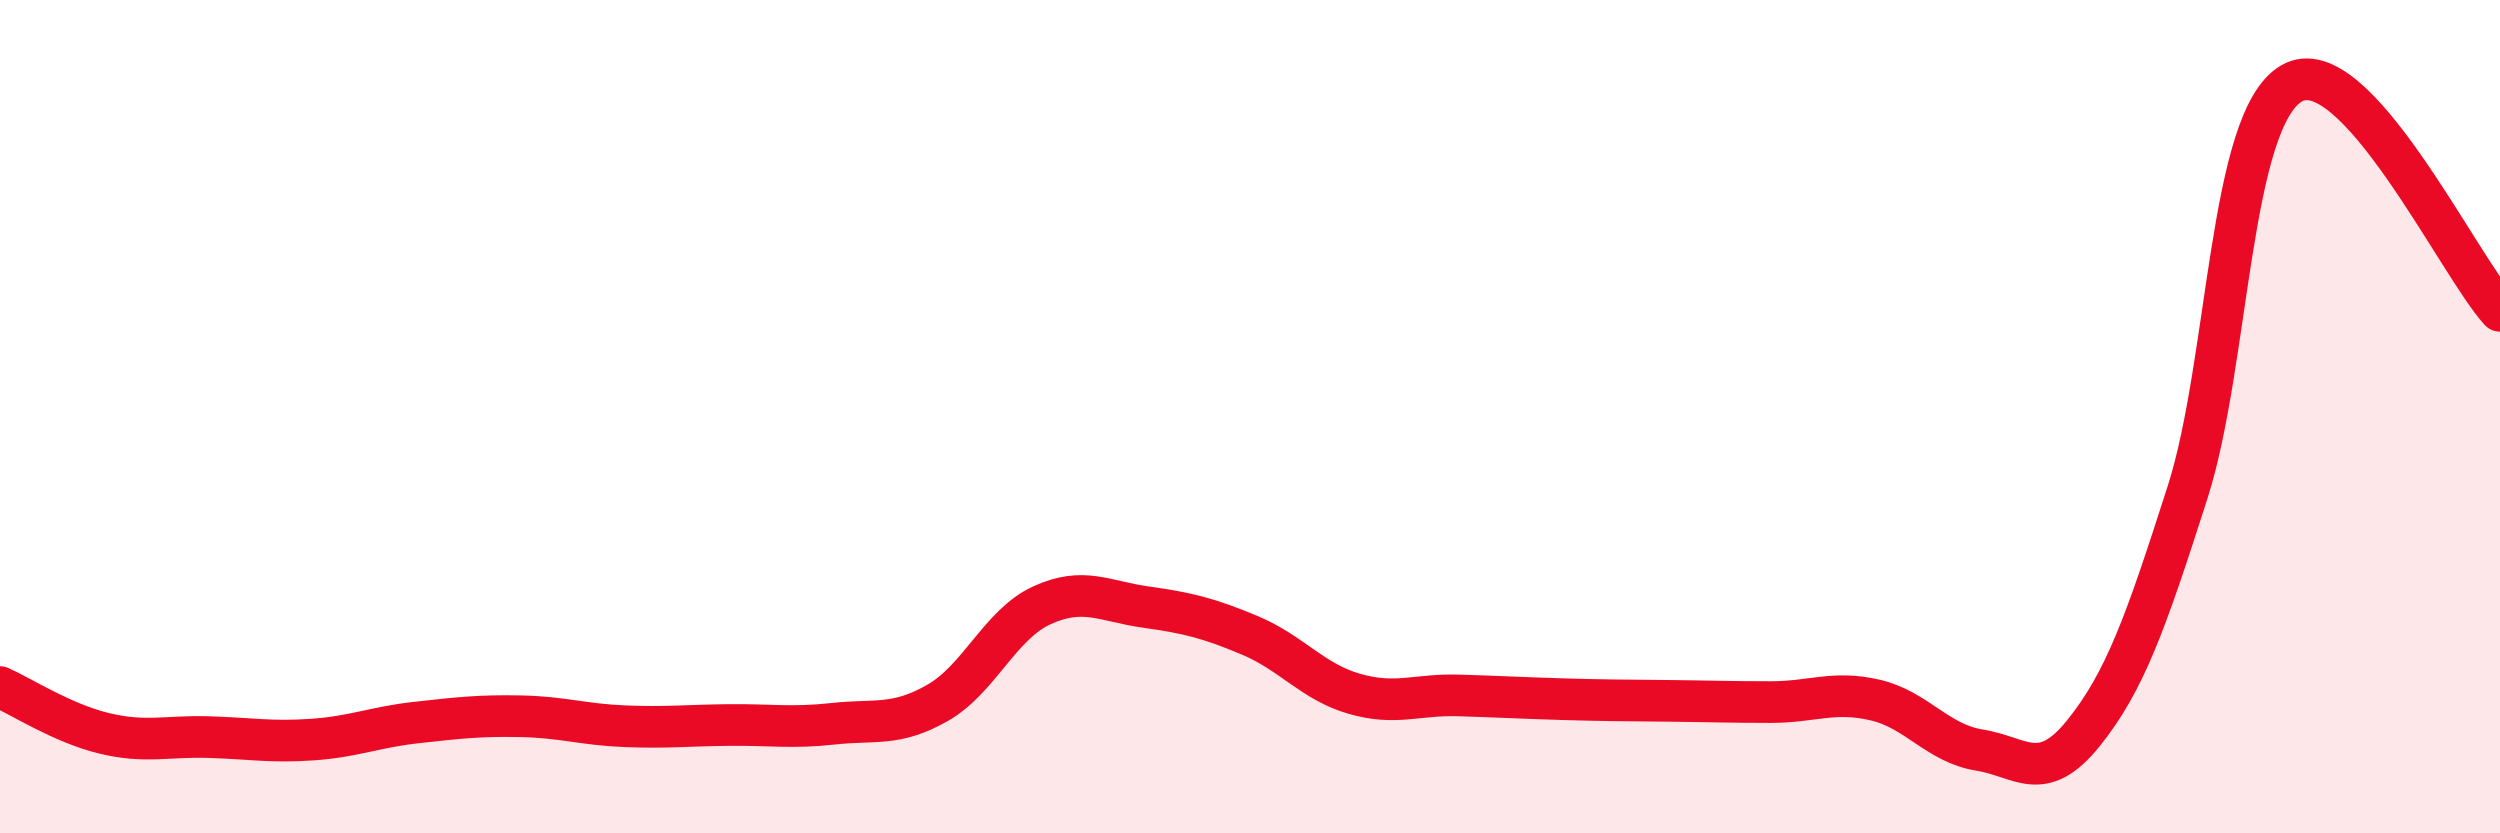
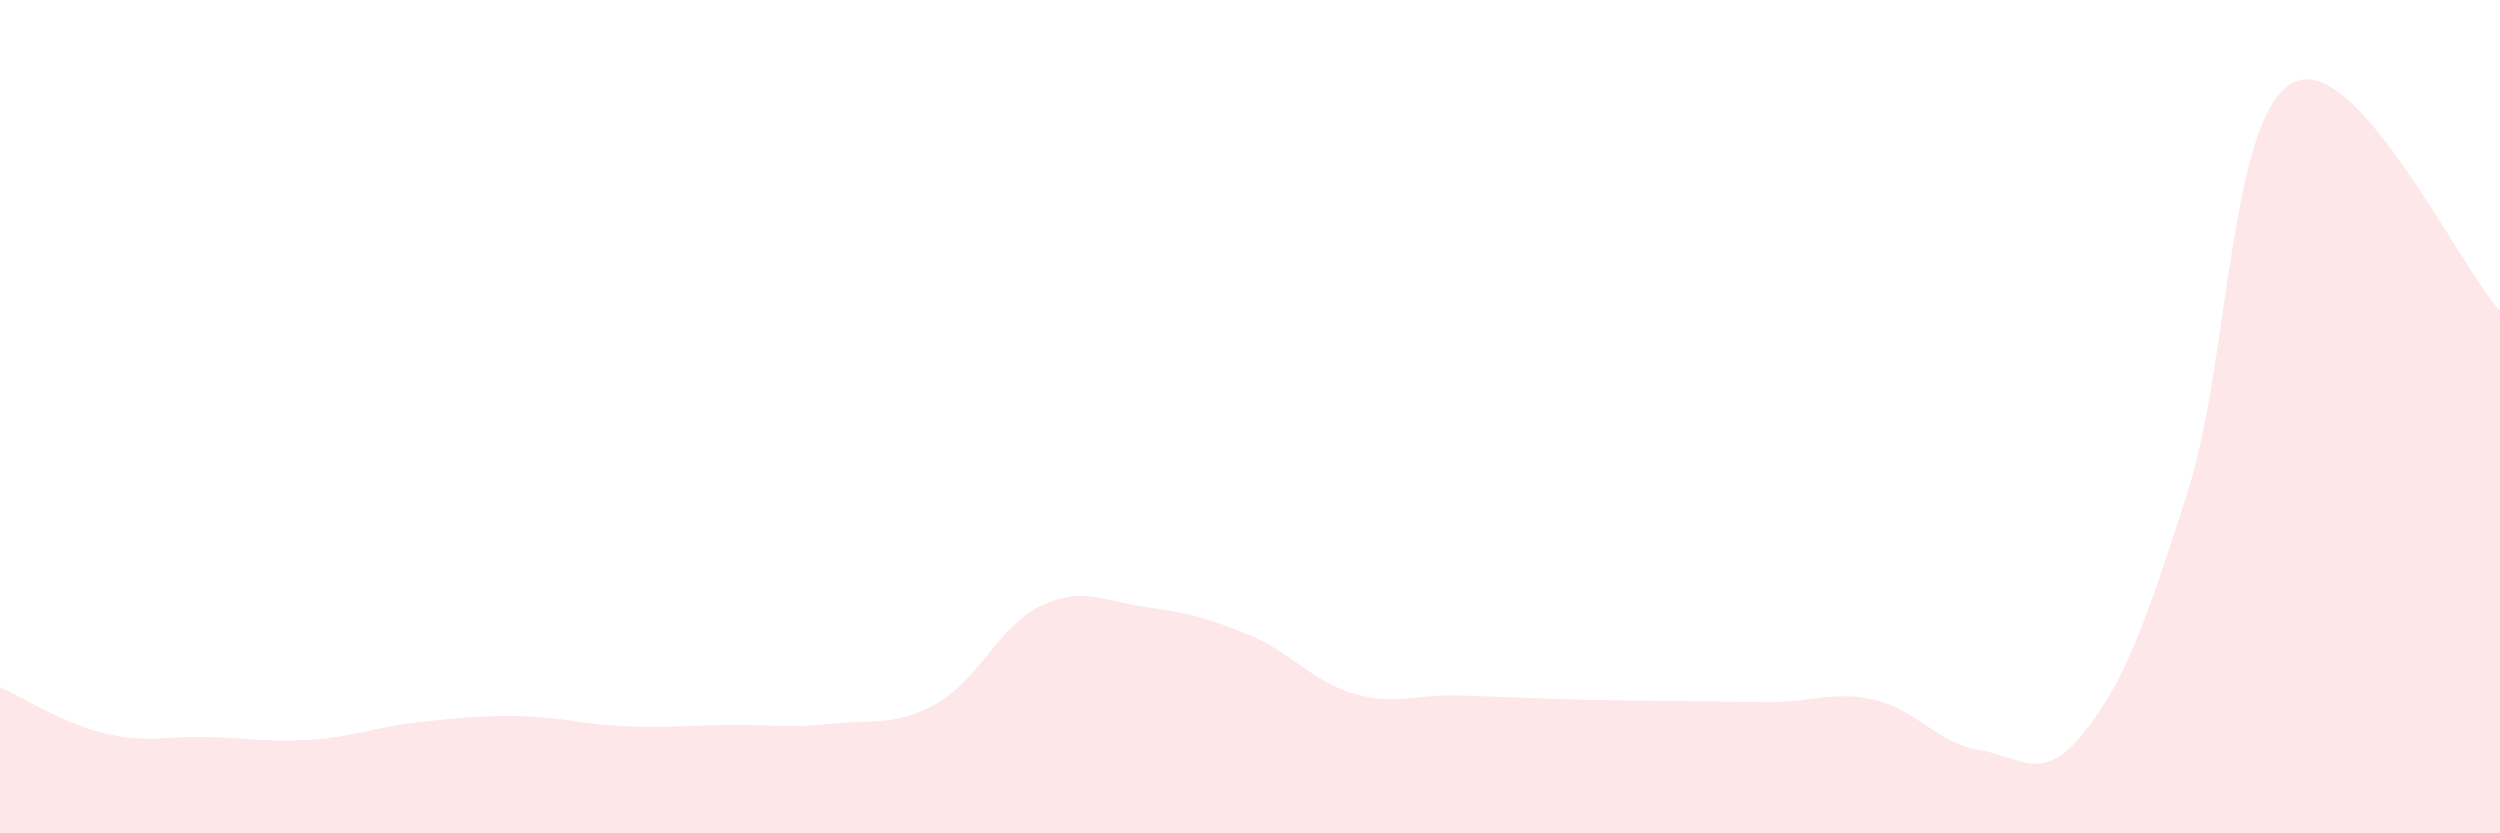
<svg xmlns="http://www.w3.org/2000/svg" width="60" height="20" viewBox="0 0 60 20">
  <path d="M 0,16.49 C 0.5,16.71 1.5,17.36 2.5,17.6 C 3.5,17.84 4,17.66 5,17.69 C 6,17.72 6.5,17.82 7.5,17.75 C 8.5,17.68 9,17.45 10,17.34 C 11,17.23 11.5,17.17 12.5,17.19 C 13.5,17.21 14,17.39 15,17.43 C 16,17.47 16.5,17.41 17.5,17.4 C 18.5,17.39 19,17.48 20,17.37 C 21,17.26 21.5,17.44 22.5,16.87 C 23.5,16.3 24,14.99 25,14.53 C 26,14.07 26.5,14.43 27.5,14.57 C 28.5,14.71 29,14.83 30,15.25 C 31,15.67 31.5,16.36 32.5,16.65 C 33.5,16.94 34,16.66 35,16.69 C 36,16.72 36.5,16.75 37.5,16.78 C 38.5,16.81 39,16.81 40,16.82 C 41,16.83 41.5,16.85 42.5,16.85 C 43.5,16.85 44,16.57 45,16.8 C 46,17.03 46.5,17.84 47.5,18 C 48.5,18.16 49,18.84 50,17.6 C 51,16.36 51.5,14.94 52.5,11.82 C 53.5,8.7 53.5,2.87 55,2 C 56.5,1.13 59,6.37 60,7.46L60 20L0 20Z" fill="#EB0A25" opacity="0.1" stroke-linecap="round" stroke-linejoin="round" />
-   <path d="M 0,16.49 C 0.5,16.71 1.5,17.36 2.5,17.6 C 3.5,17.84 4,17.66 5,17.69 C 6,17.72 6.5,17.82 7.5,17.75 C 8.5,17.68 9,17.45 10,17.34 C 11,17.23 11.5,17.17 12.5,17.19 C 13.5,17.21 14,17.39 15,17.43 C 16,17.47 16.5,17.41 17.5,17.4 C 18.5,17.39 19,17.48 20,17.37 C 21,17.26 21.5,17.44 22.5,16.87 C 23.5,16.3 24,14.99 25,14.53 C 26,14.07 26.5,14.43 27.5,14.57 C 28.5,14.71 29,14.83 30,15.25 C 31,15.67 31.5,16.36 32.5,16.65 C 33.5,16.94 34,16.66 35,16.69 C 36,16.72 36.5,16.75 37.5,16.78 C 38.5,16.81 39,16.81 40,16.82 C 41,16.83 41.5,16.85 42.5,16.85 C 43.5,16.85 44,16.57 45,16.8 C 46,17.03 46.5,17.84 47.5,18 C 48.5,18.16 49,18.84 50,17.6 C 51,16.36 51.5,14.94 52.5,11.82 C 53.5,8.7 53.5,2.87 55,2 C 56.5,1.13 59,6.37 60,7.46" stroke="#EB0A25" stroke-width="1" fill="none" stroke-linecap="round" stroke-linejoin="round" />
</svg>